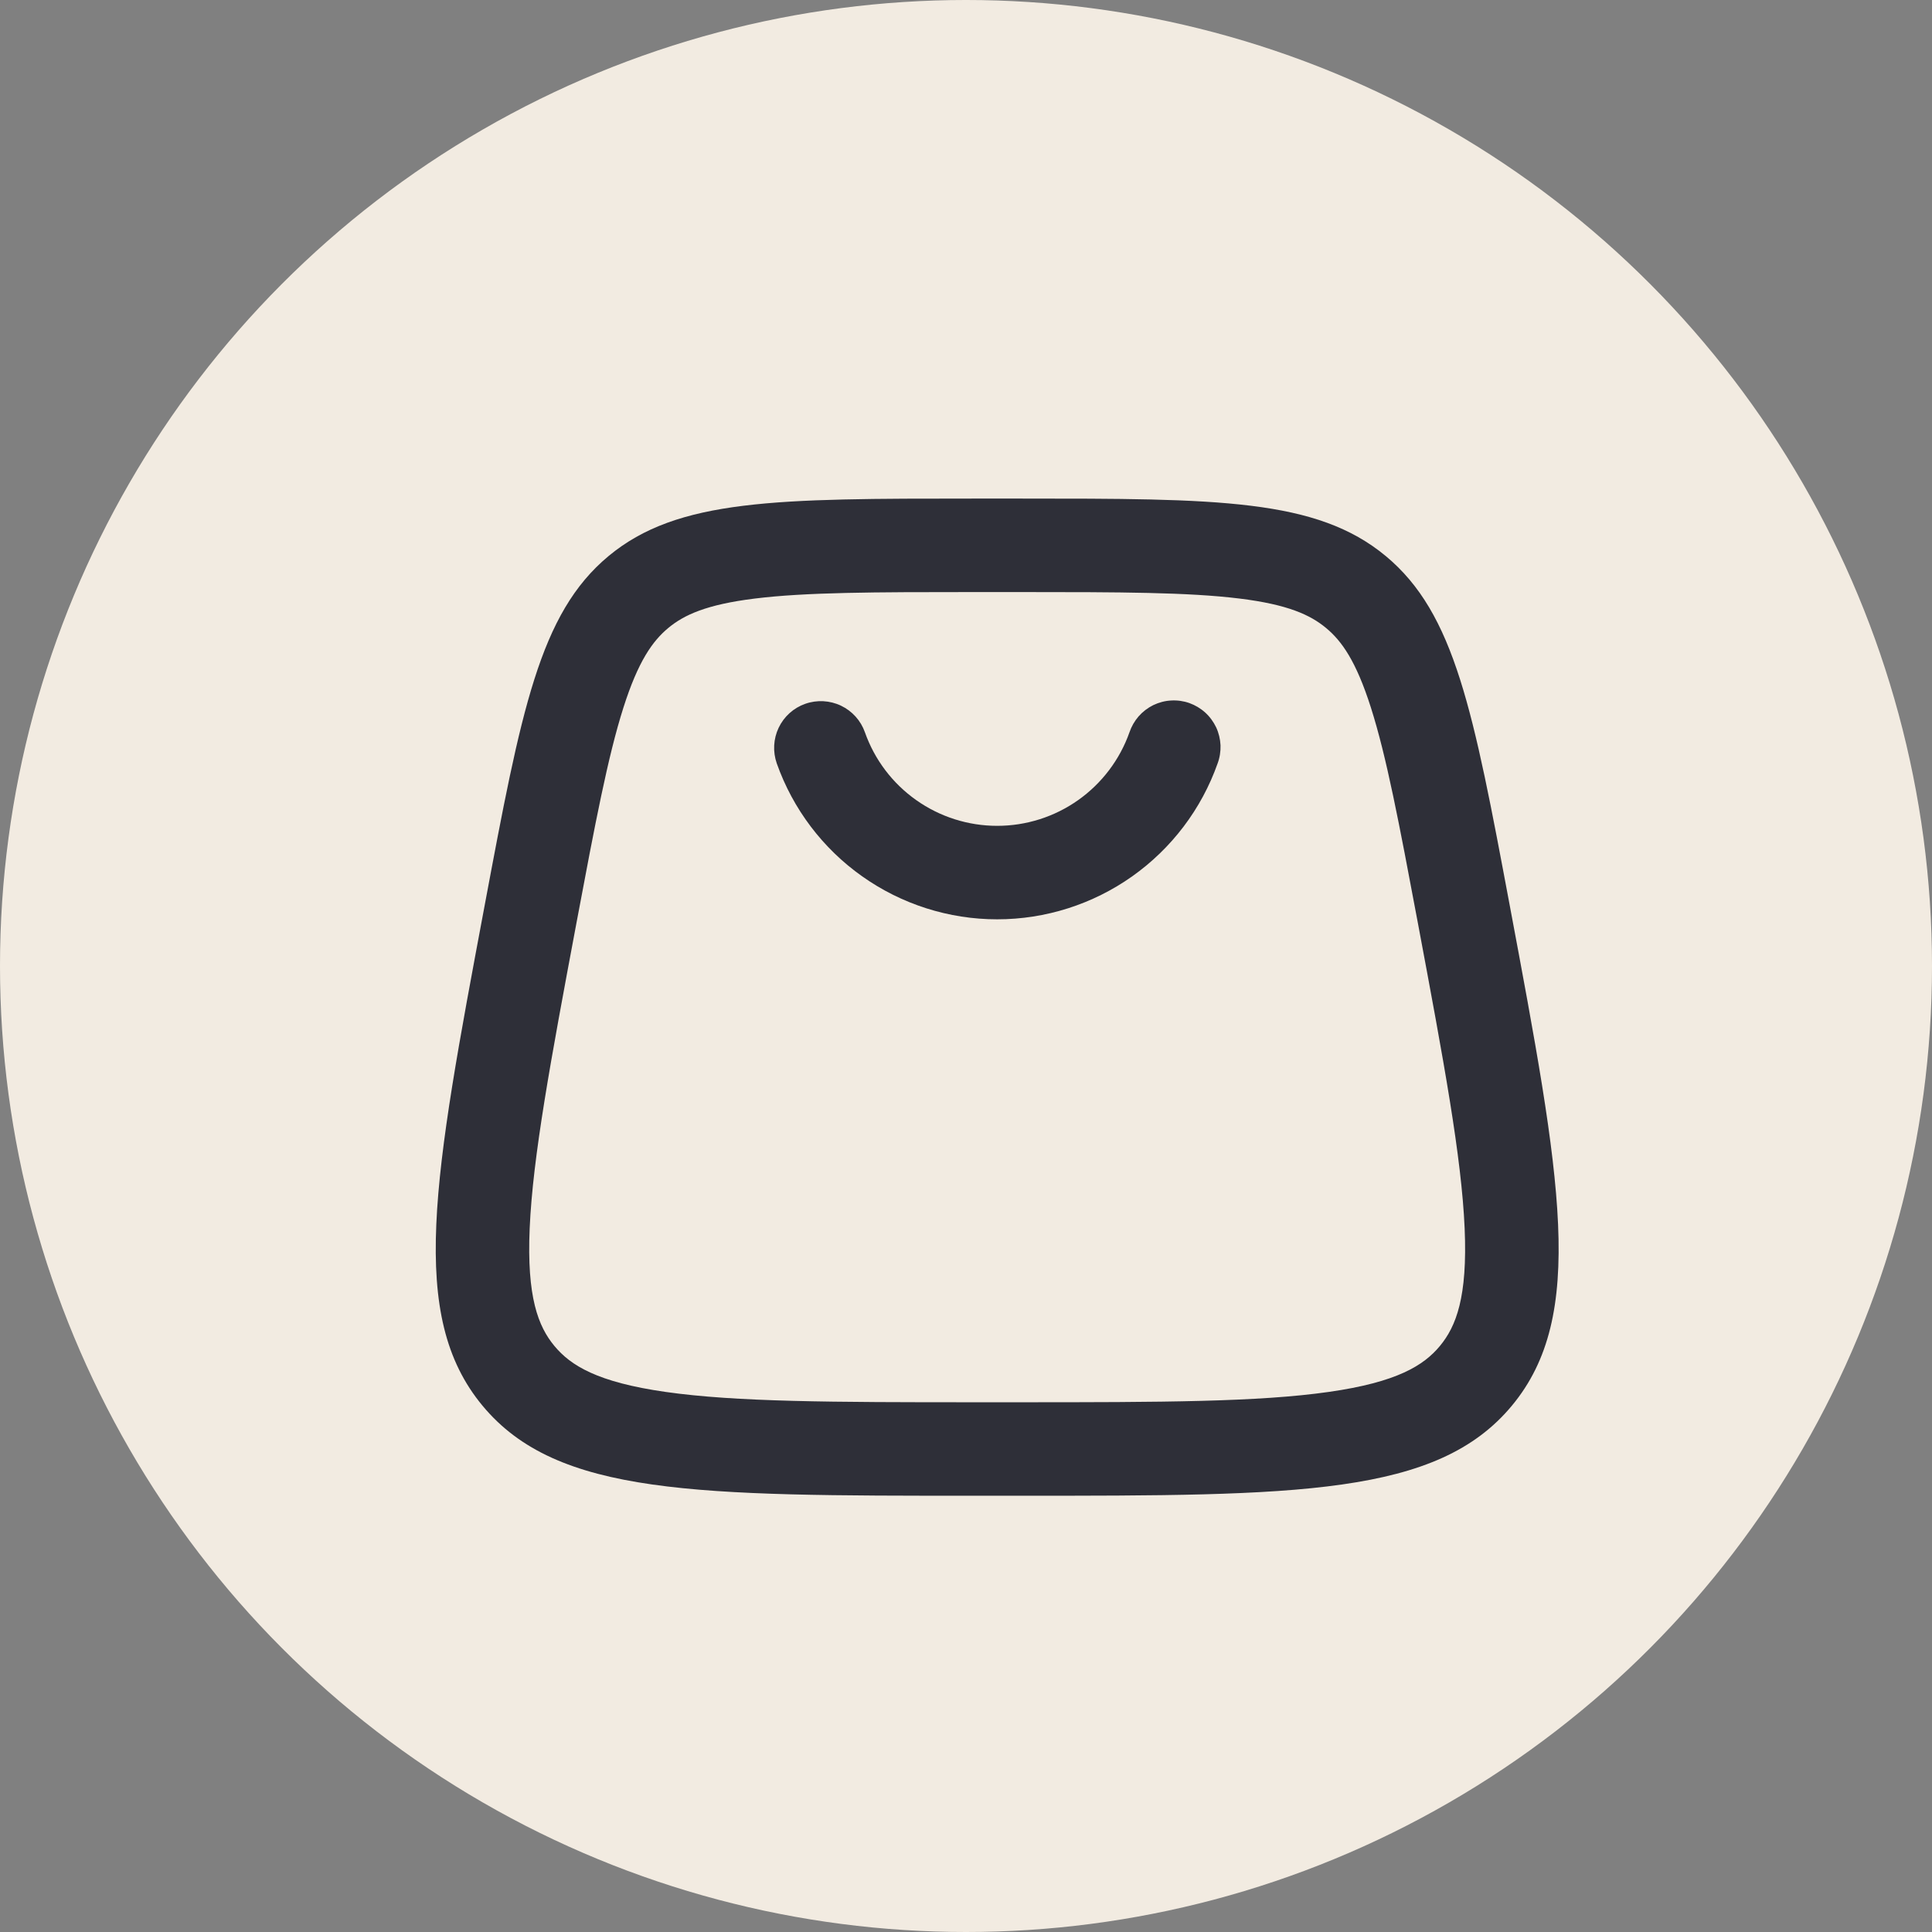
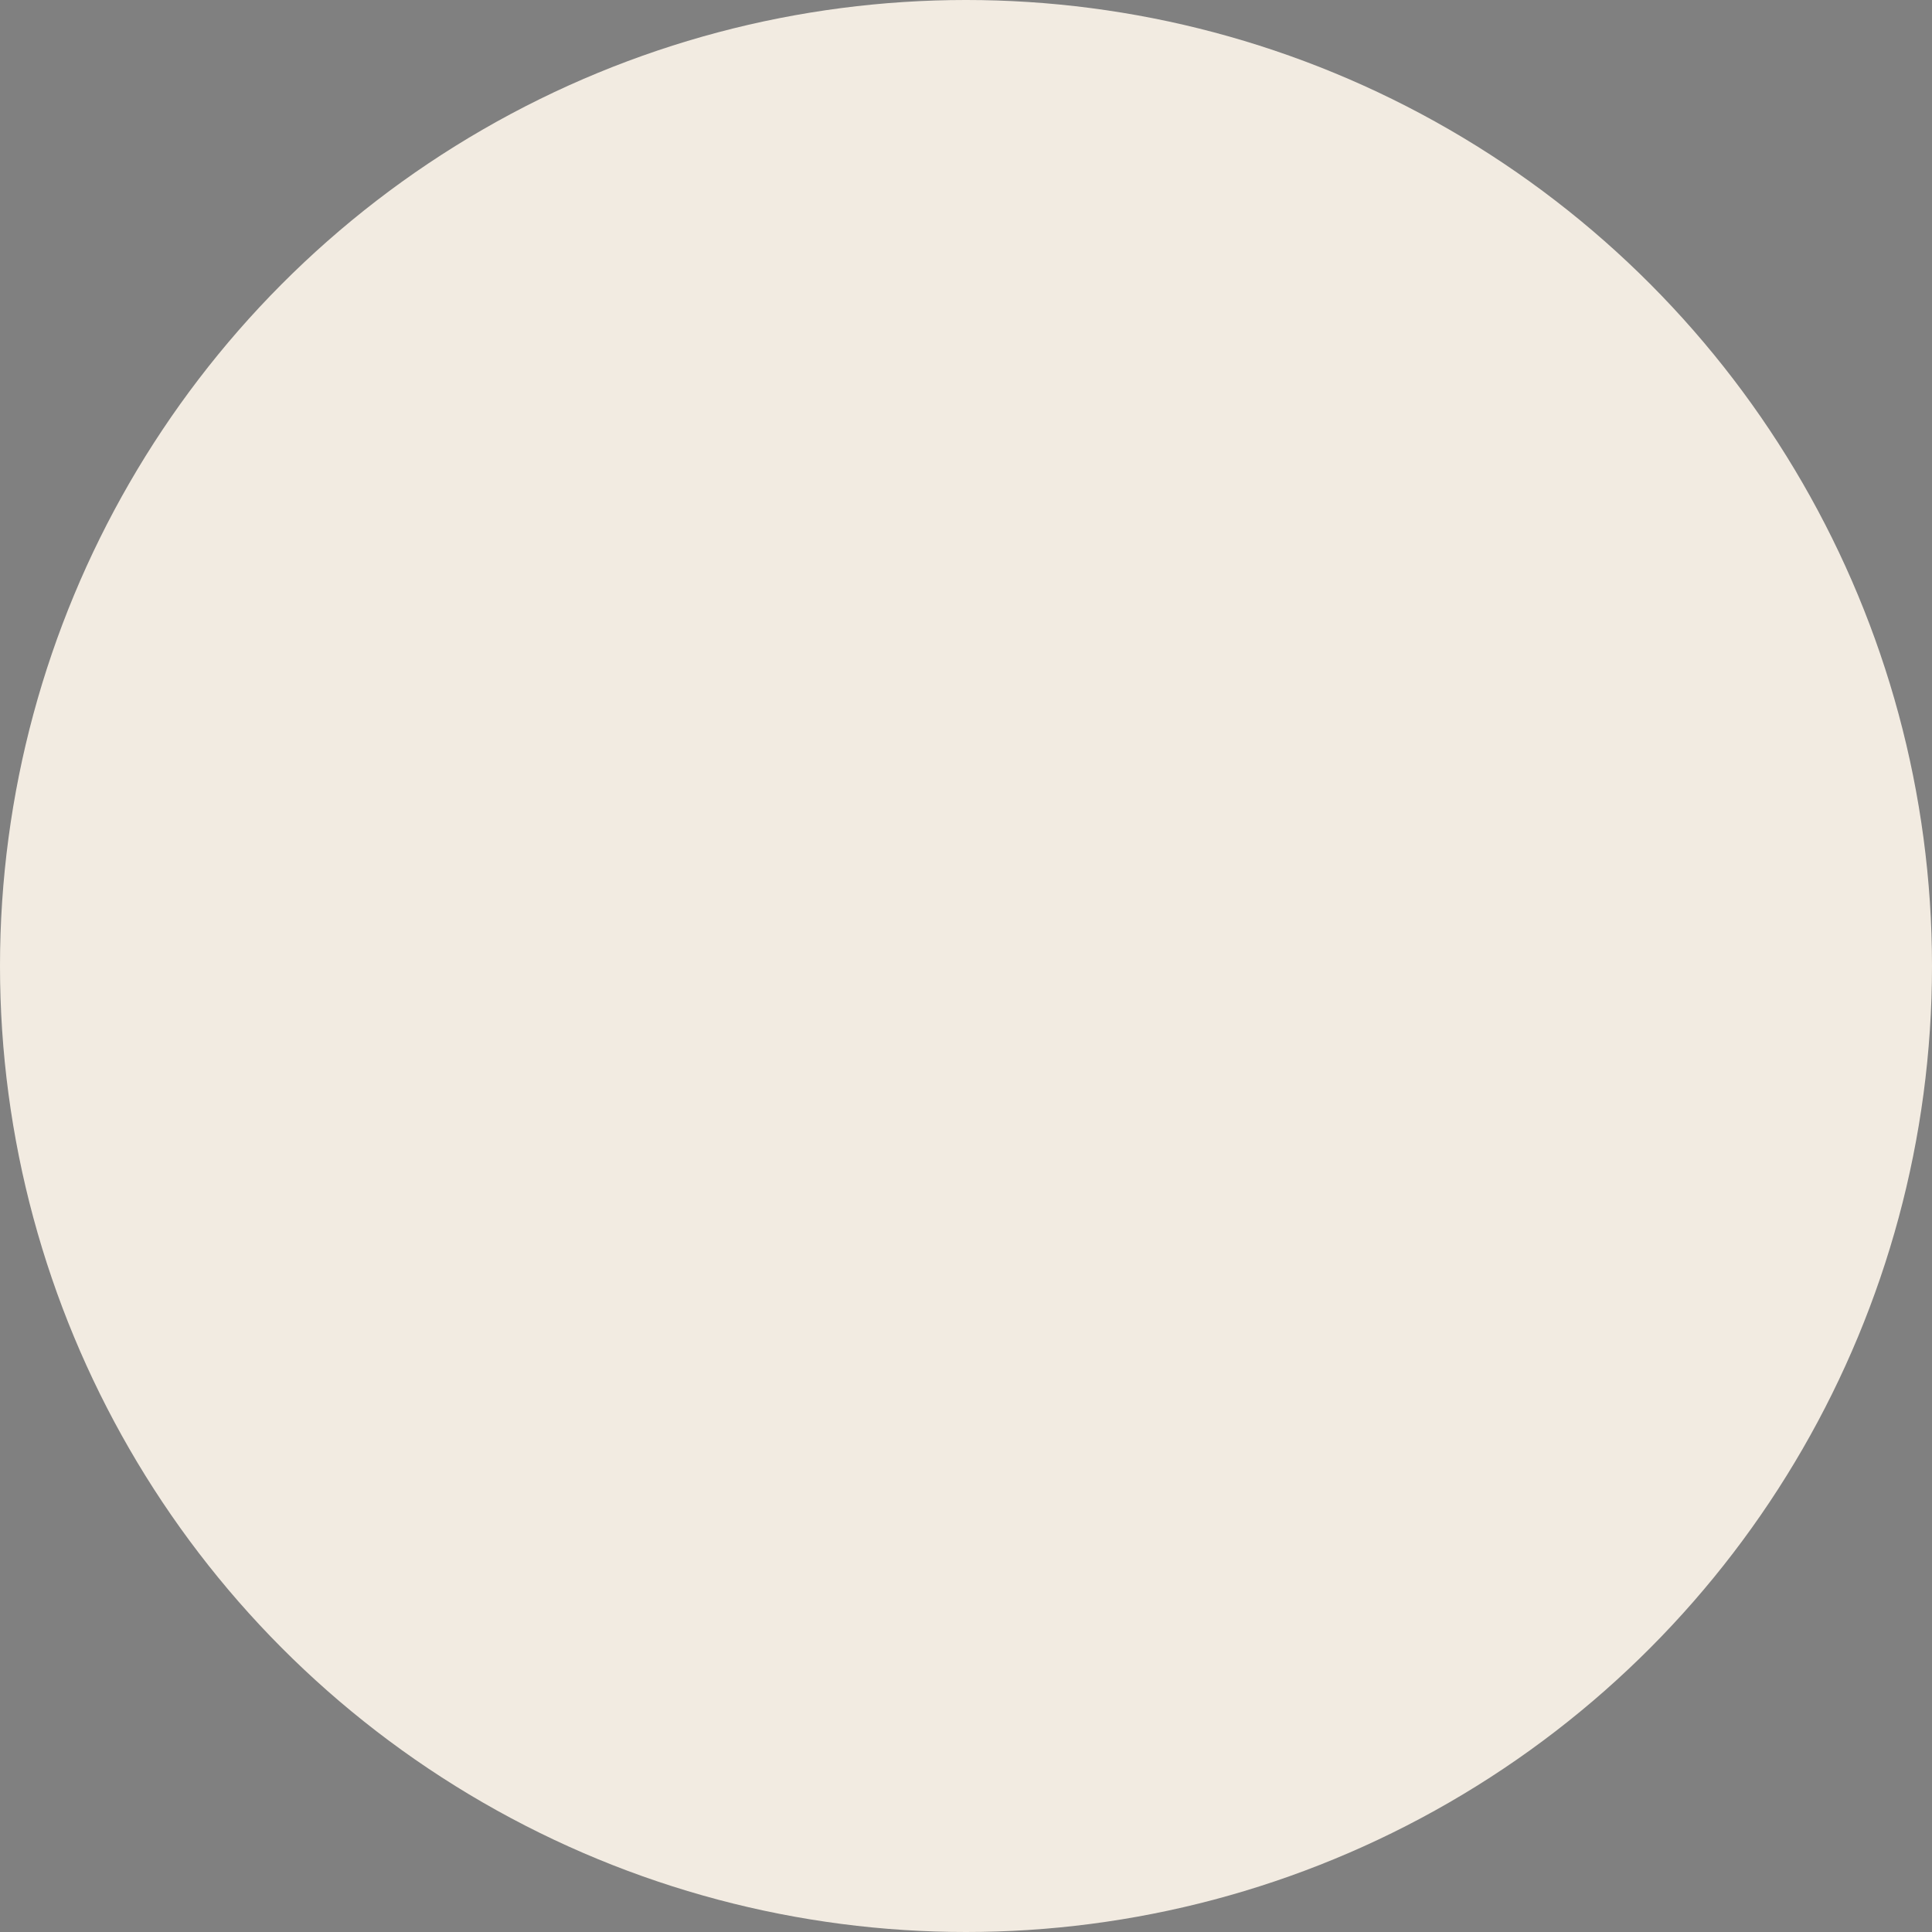
<svg xmlns="http://www.w3.org/2000/svg" width="31" height="31" viewBox="0 0 31 31" fill="none">
  <rect x="0" y="0" width="31" height="31" fill="#808080" stroke="none" />
  <circle cx="15.5" cy="15.5" r="15.5" fill="#F2EBE1" />
-   <path fill-rule="evenodd" clip-rule="evenodd" d="M12.921 11.293C13.108 11.227 13.315 11.238 13.494 11.323C13.674 11.409 13.812 11.562 13.878 11.75C14.033 12.189 14.32 12.569 14.701 12.838C15.081 13.107 15.535 13.251 16 13.251C16.466 13.251 16.92 13.107 17.3 12.838C17.68 12.569 17.968 12.189 18.123 11.75C18.155 11.656 18.205 11.569 18.27 11.494C18.336 11.419 18.416 11.358 18.505 11.314C18.595 11.271 18.692 11.245 18.791 11.24C18.891 11.234 18.99 11.248 19.084 11.281C19.178 11.315 19.264 11.366 19.338 11.433C19.412 11.5 19.471 11.581 19.514 11.671C19.556 11.761 19.579 11.859 19.584 11.958C19.587 12.057 19.572 12.157 19.537 12.25C19.279 12.981 18.799 13.614 18.166 14.062C17.533 14.51 16.776 14.751 16 14.751C15.225 14.751 14.468 14.51 13.835 14.062C13.201 13.614 12.723 12.981 12.464 12.25C12.398 12.062 12.409 11.856 12.494 11.677C12.58 11.497 12.733 11.359 12.921 11.293ZM16.361 9.5H15.639C14.014 9.5 12.932 9.503 12.112 9.604C11.334 9.7 10.975 9.867 10.723 10.076C10.471 10.286 10.241 10.607 10.003 11.354C9.753 12.141 9.551 13.204 9.251 14.802C8.831 17.042 8.549 18.563 8.499 19.709C8.451 20.814 8.636 21.284 8.896 21.597C9.156 21.91 9.583 22.178 10.678 22.334C11.813 22.496 13.361 22.5 15.64 22.5H16.36C18.64 22.5 20.187 22.496 21.322 22.334C22.417 22.178 22.844 21.91 23.104 21.597C23.364 21.283 23.549 20.814 23.501 19.709C23.451 18.563 23.169 17.042 22.749 14.802C22.449 13.204 22.248 12.142 21.997 11.354C21.759 10.607 21.529 10.285 21.277 10.076C21.025 9.867 20.667 9.7 19.888 9.604C19.068 9.503 17.986 9.5 16.361 9.5ZM9.765 8.922C8.655 9.844 8.362 11.405 7.777 14.526C6.954 18.915 6.542 21.109 7.742 22.555C8.942 24.001 11.174 24 15.64 24H16.36C20.826 24 23.059 24 24.259 22.555C25.459 21.11 25.047 18.915 24.224 14.525C23.639 11.405 23.346 9.844 22.235 8.922C21.125 8 19.536 8 16.361 8H15.639C12.464 8 10.876 8 9.765 8.922Z" fill="#2E2F38" />
</svg>